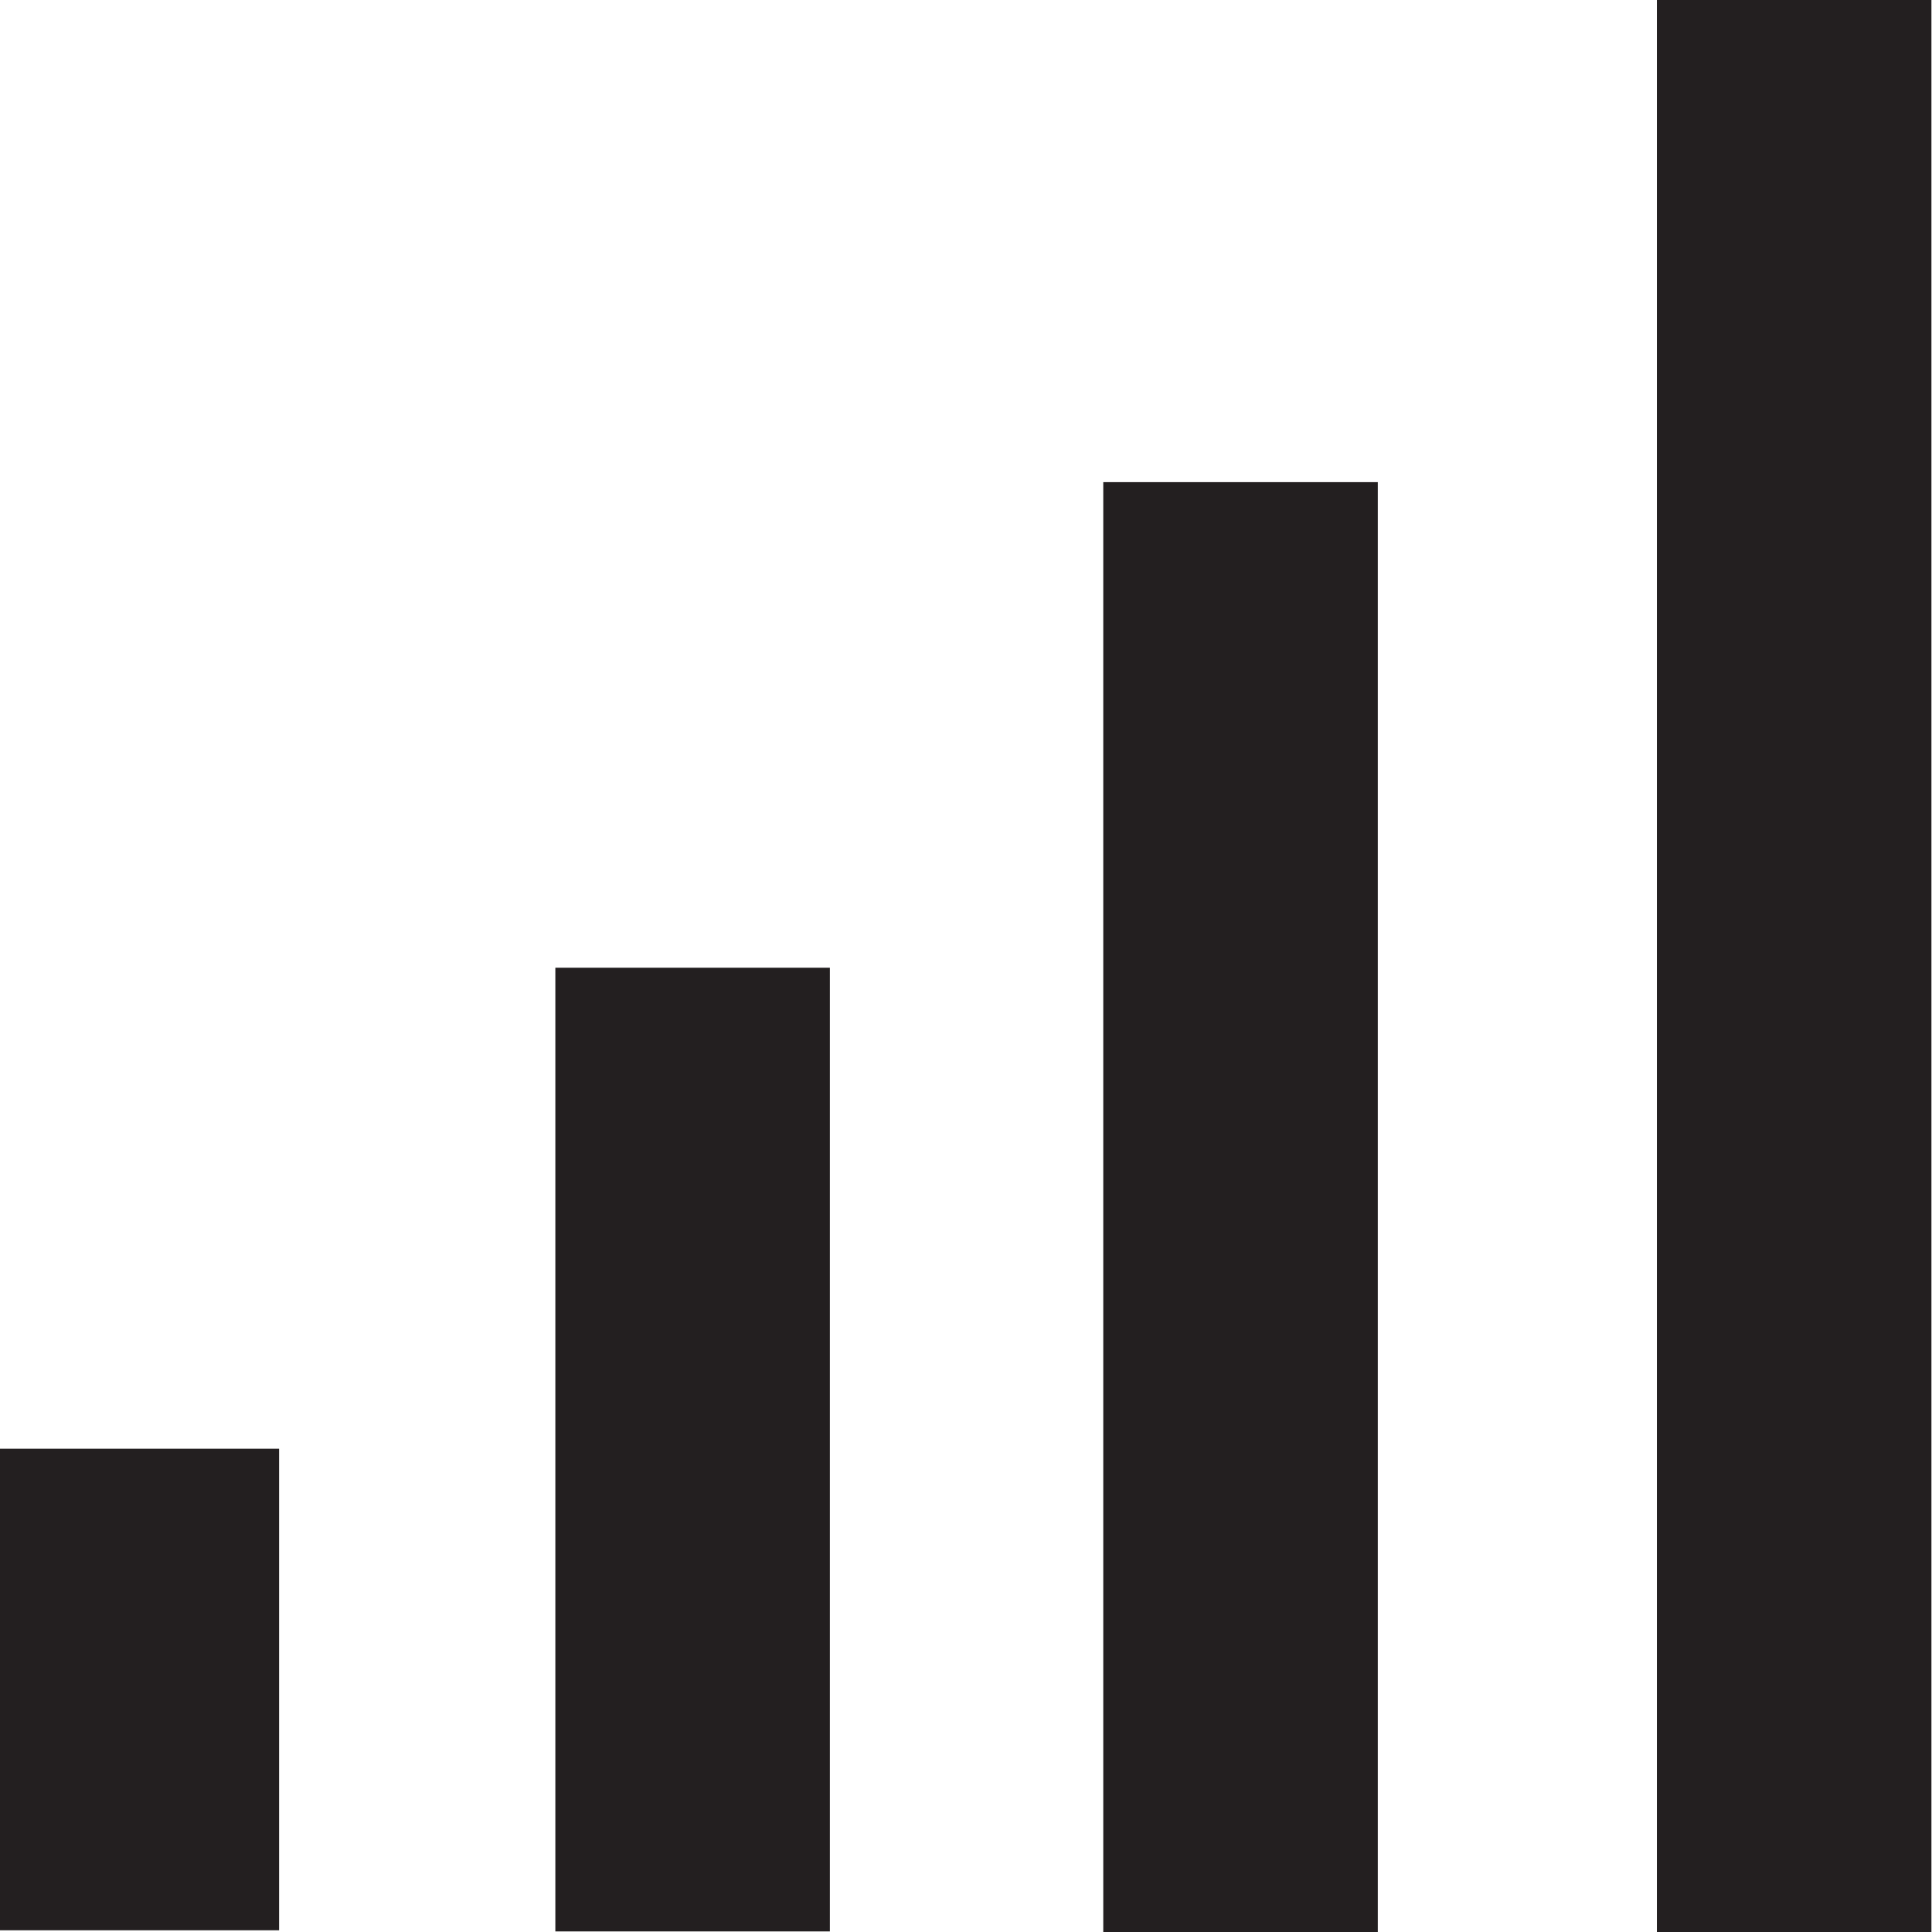
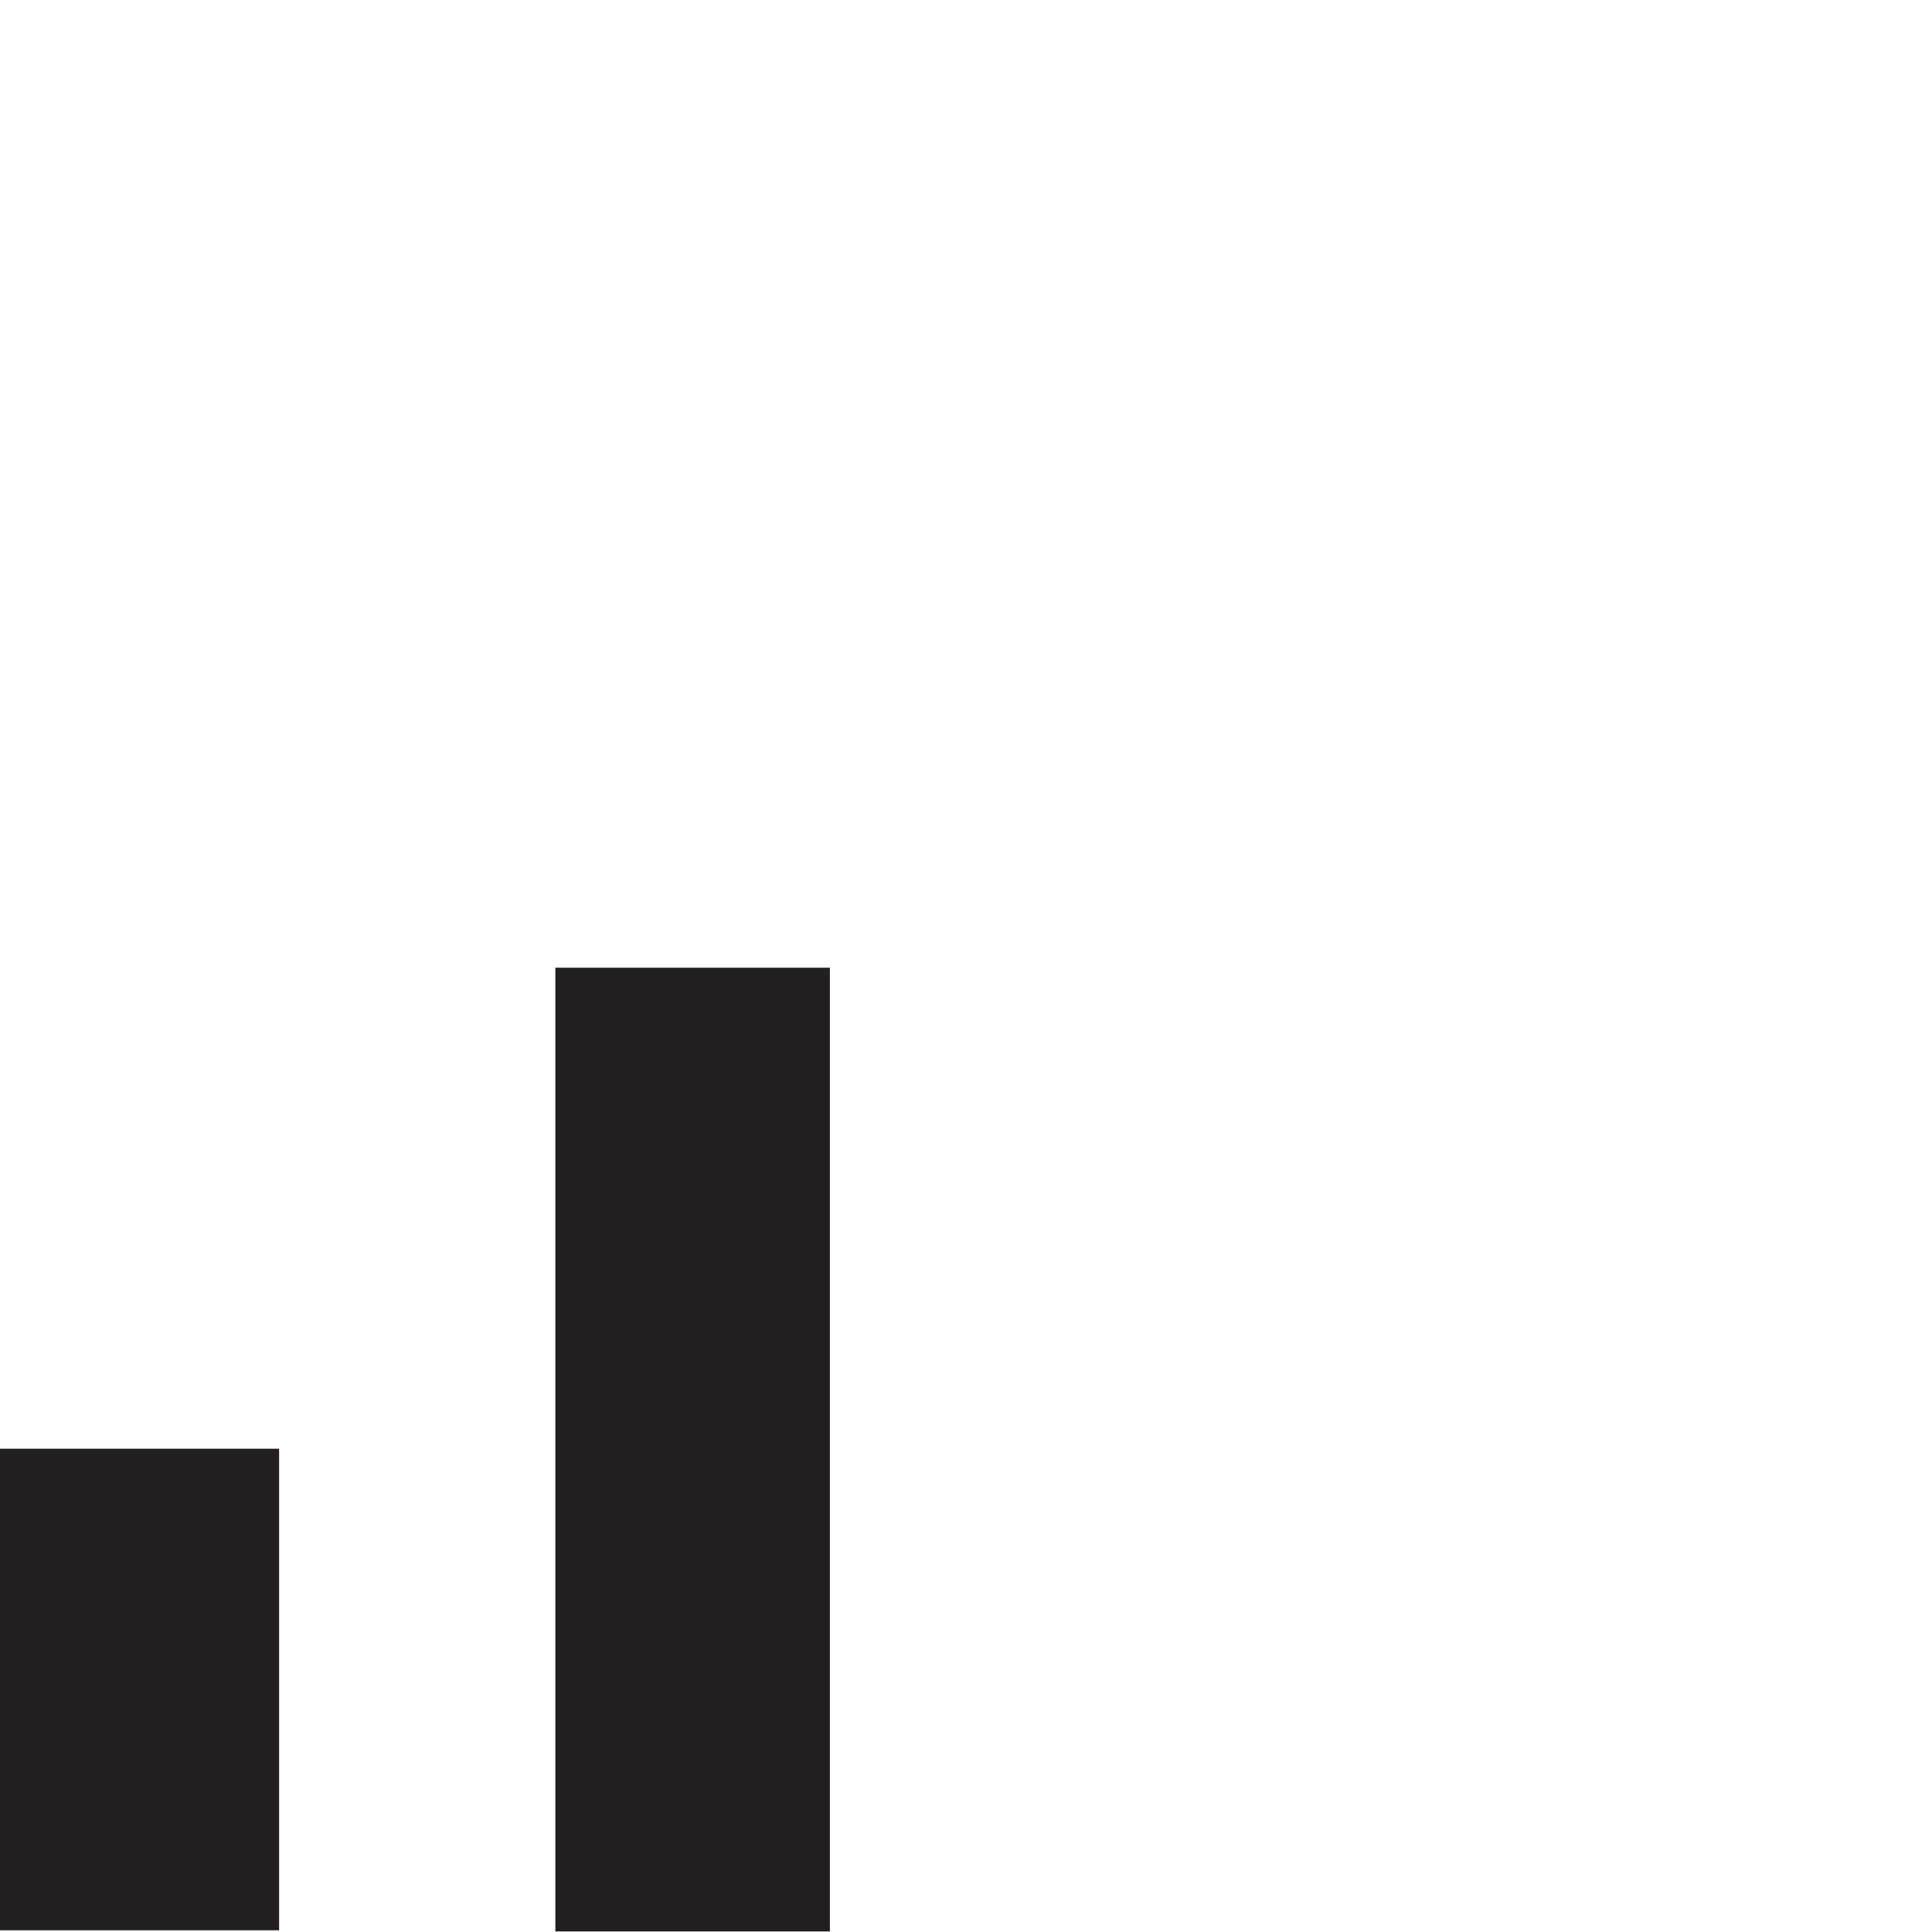
<svg xmlns="http://www.w3.org/2000/svg" id="Layer_2" viewBox="0 0 33.78 33.78">
  <defs>
    <style>.cls-1{fill:#231f20;stroke-width:0px;}</style>
  </defs>
  <g id="Layer_1-2">
-     <rect class="cls-1" x="28.97" width="4.8" height="33.78" />
-     <rect class="cls-1" x="19.29" y="8.43" width="4.8" height="25.35" />
    <rect class="cls-1" x="9.71" y="16.92" width="4.8" height="16.85" />
    <rect class="cls-1" y="25.33" width="4.88" height="8.42" />
  </g>
</svg>